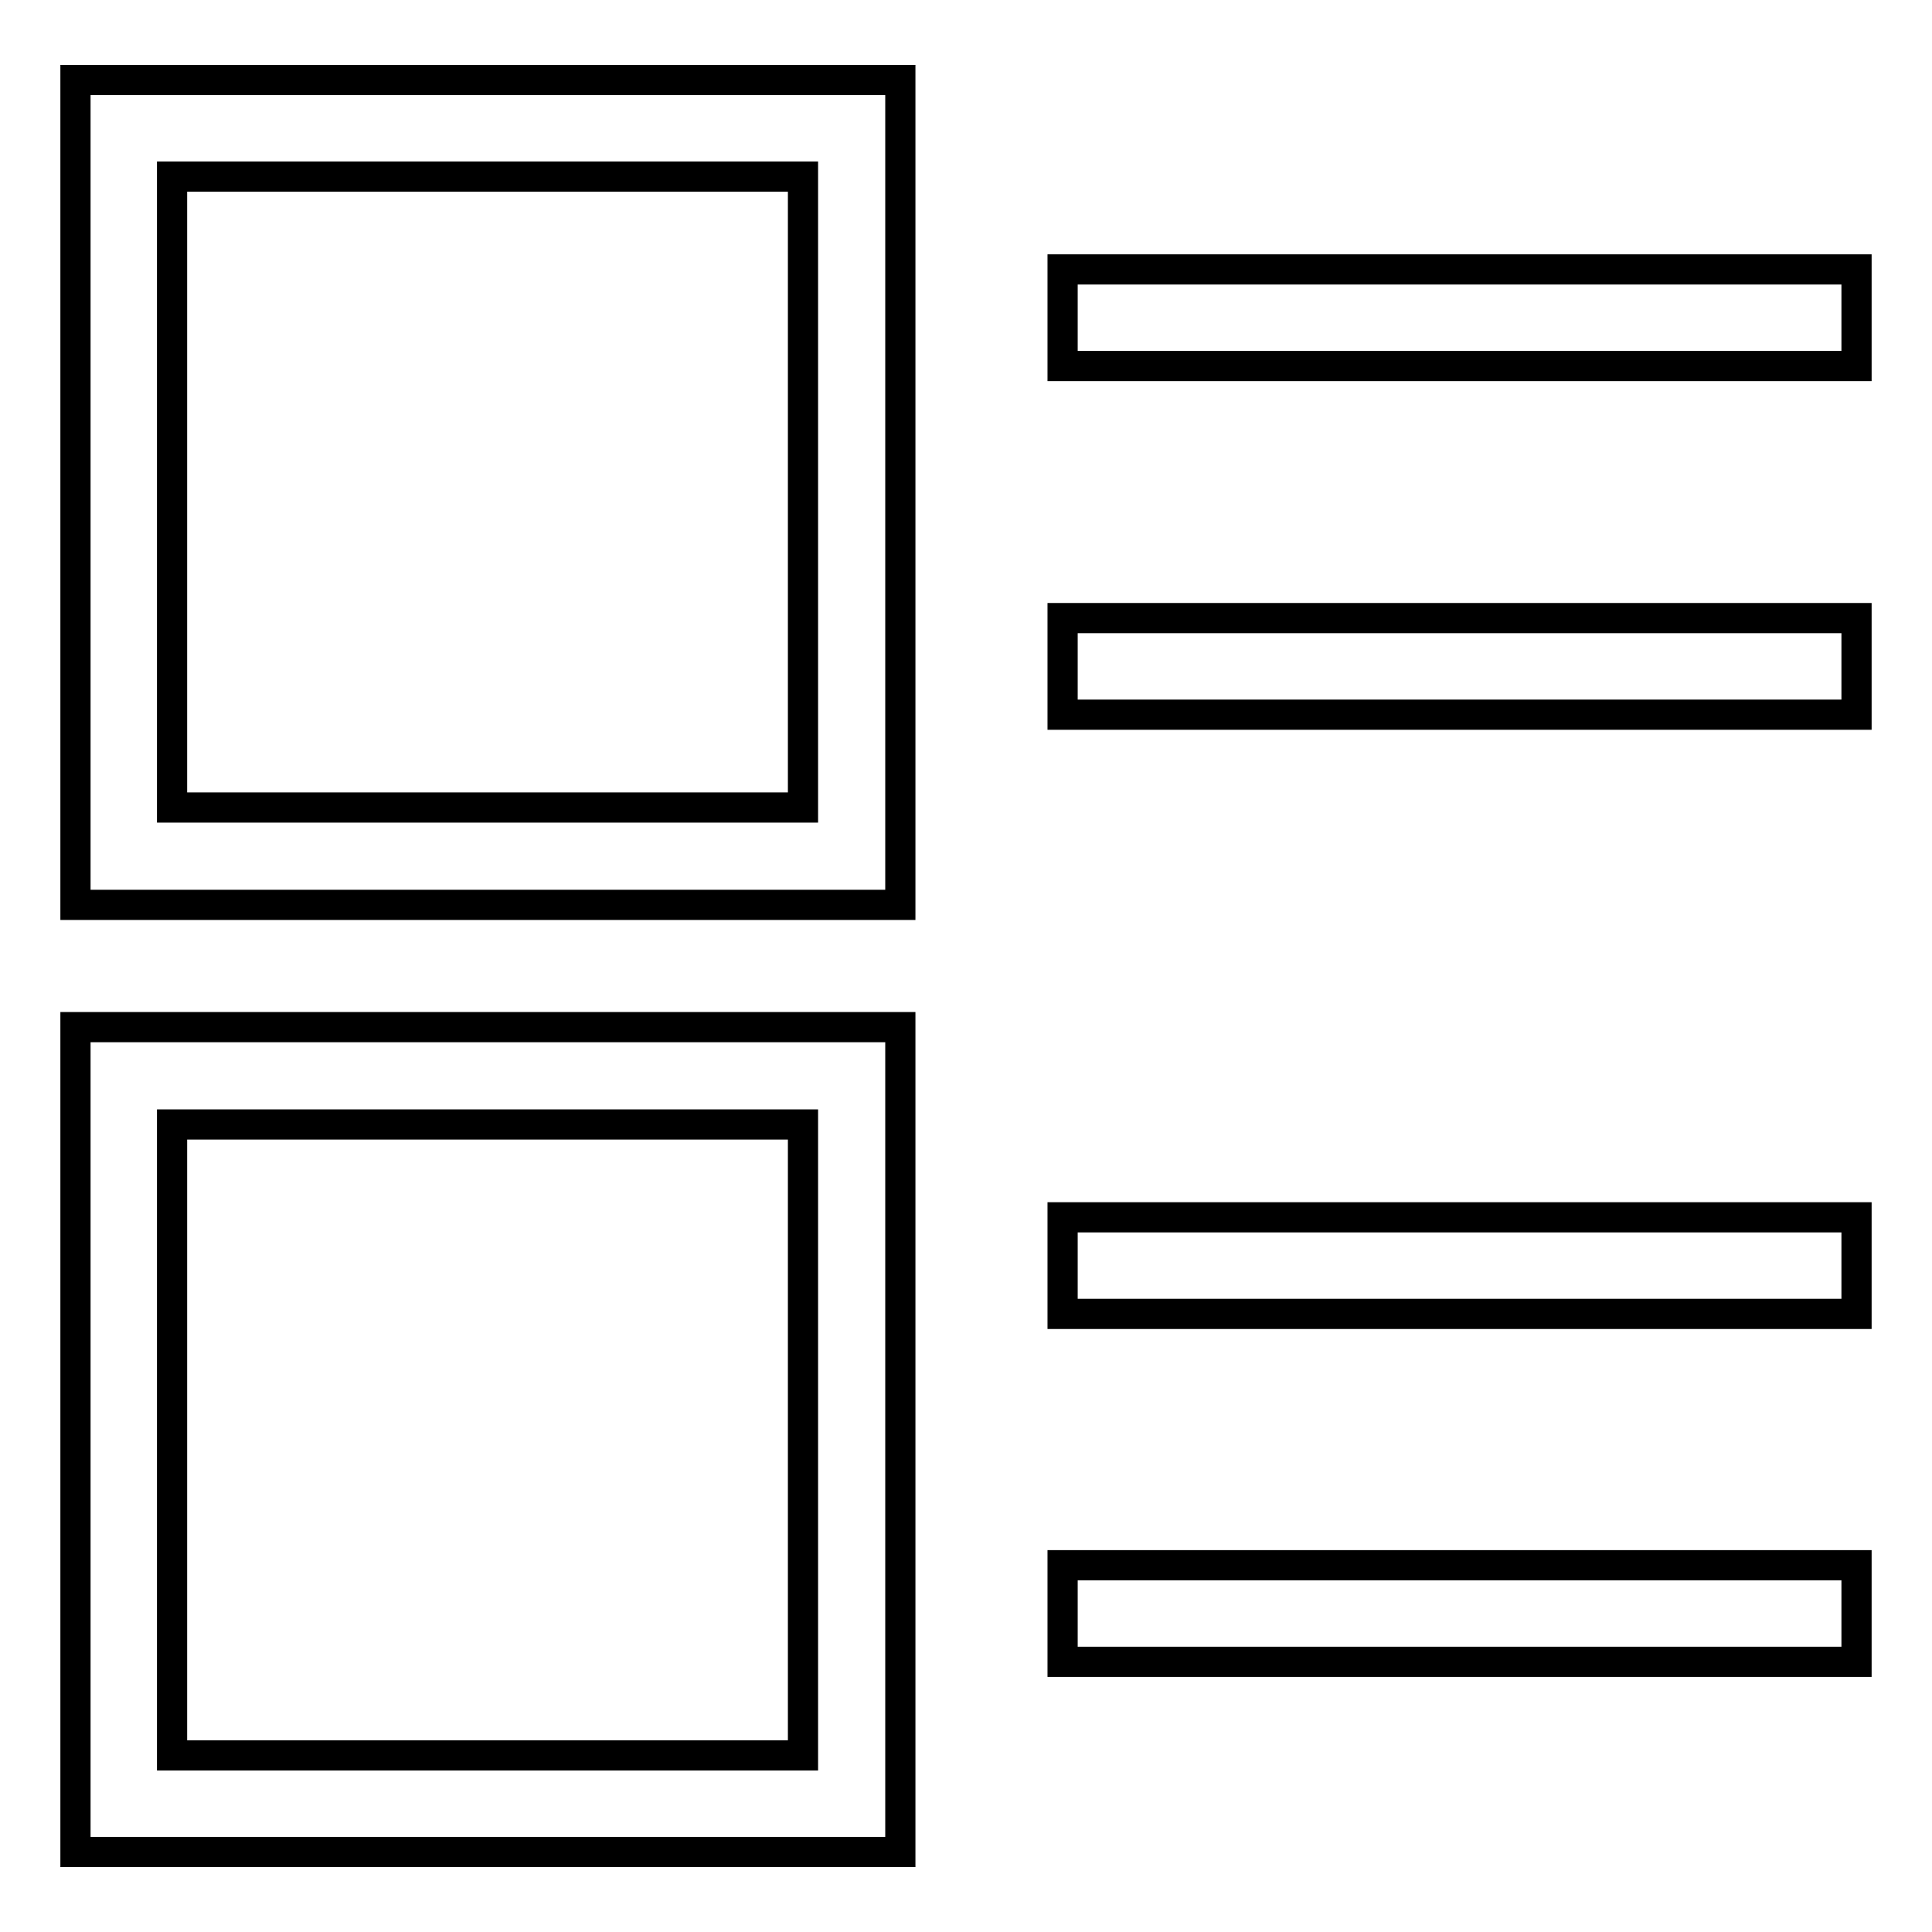
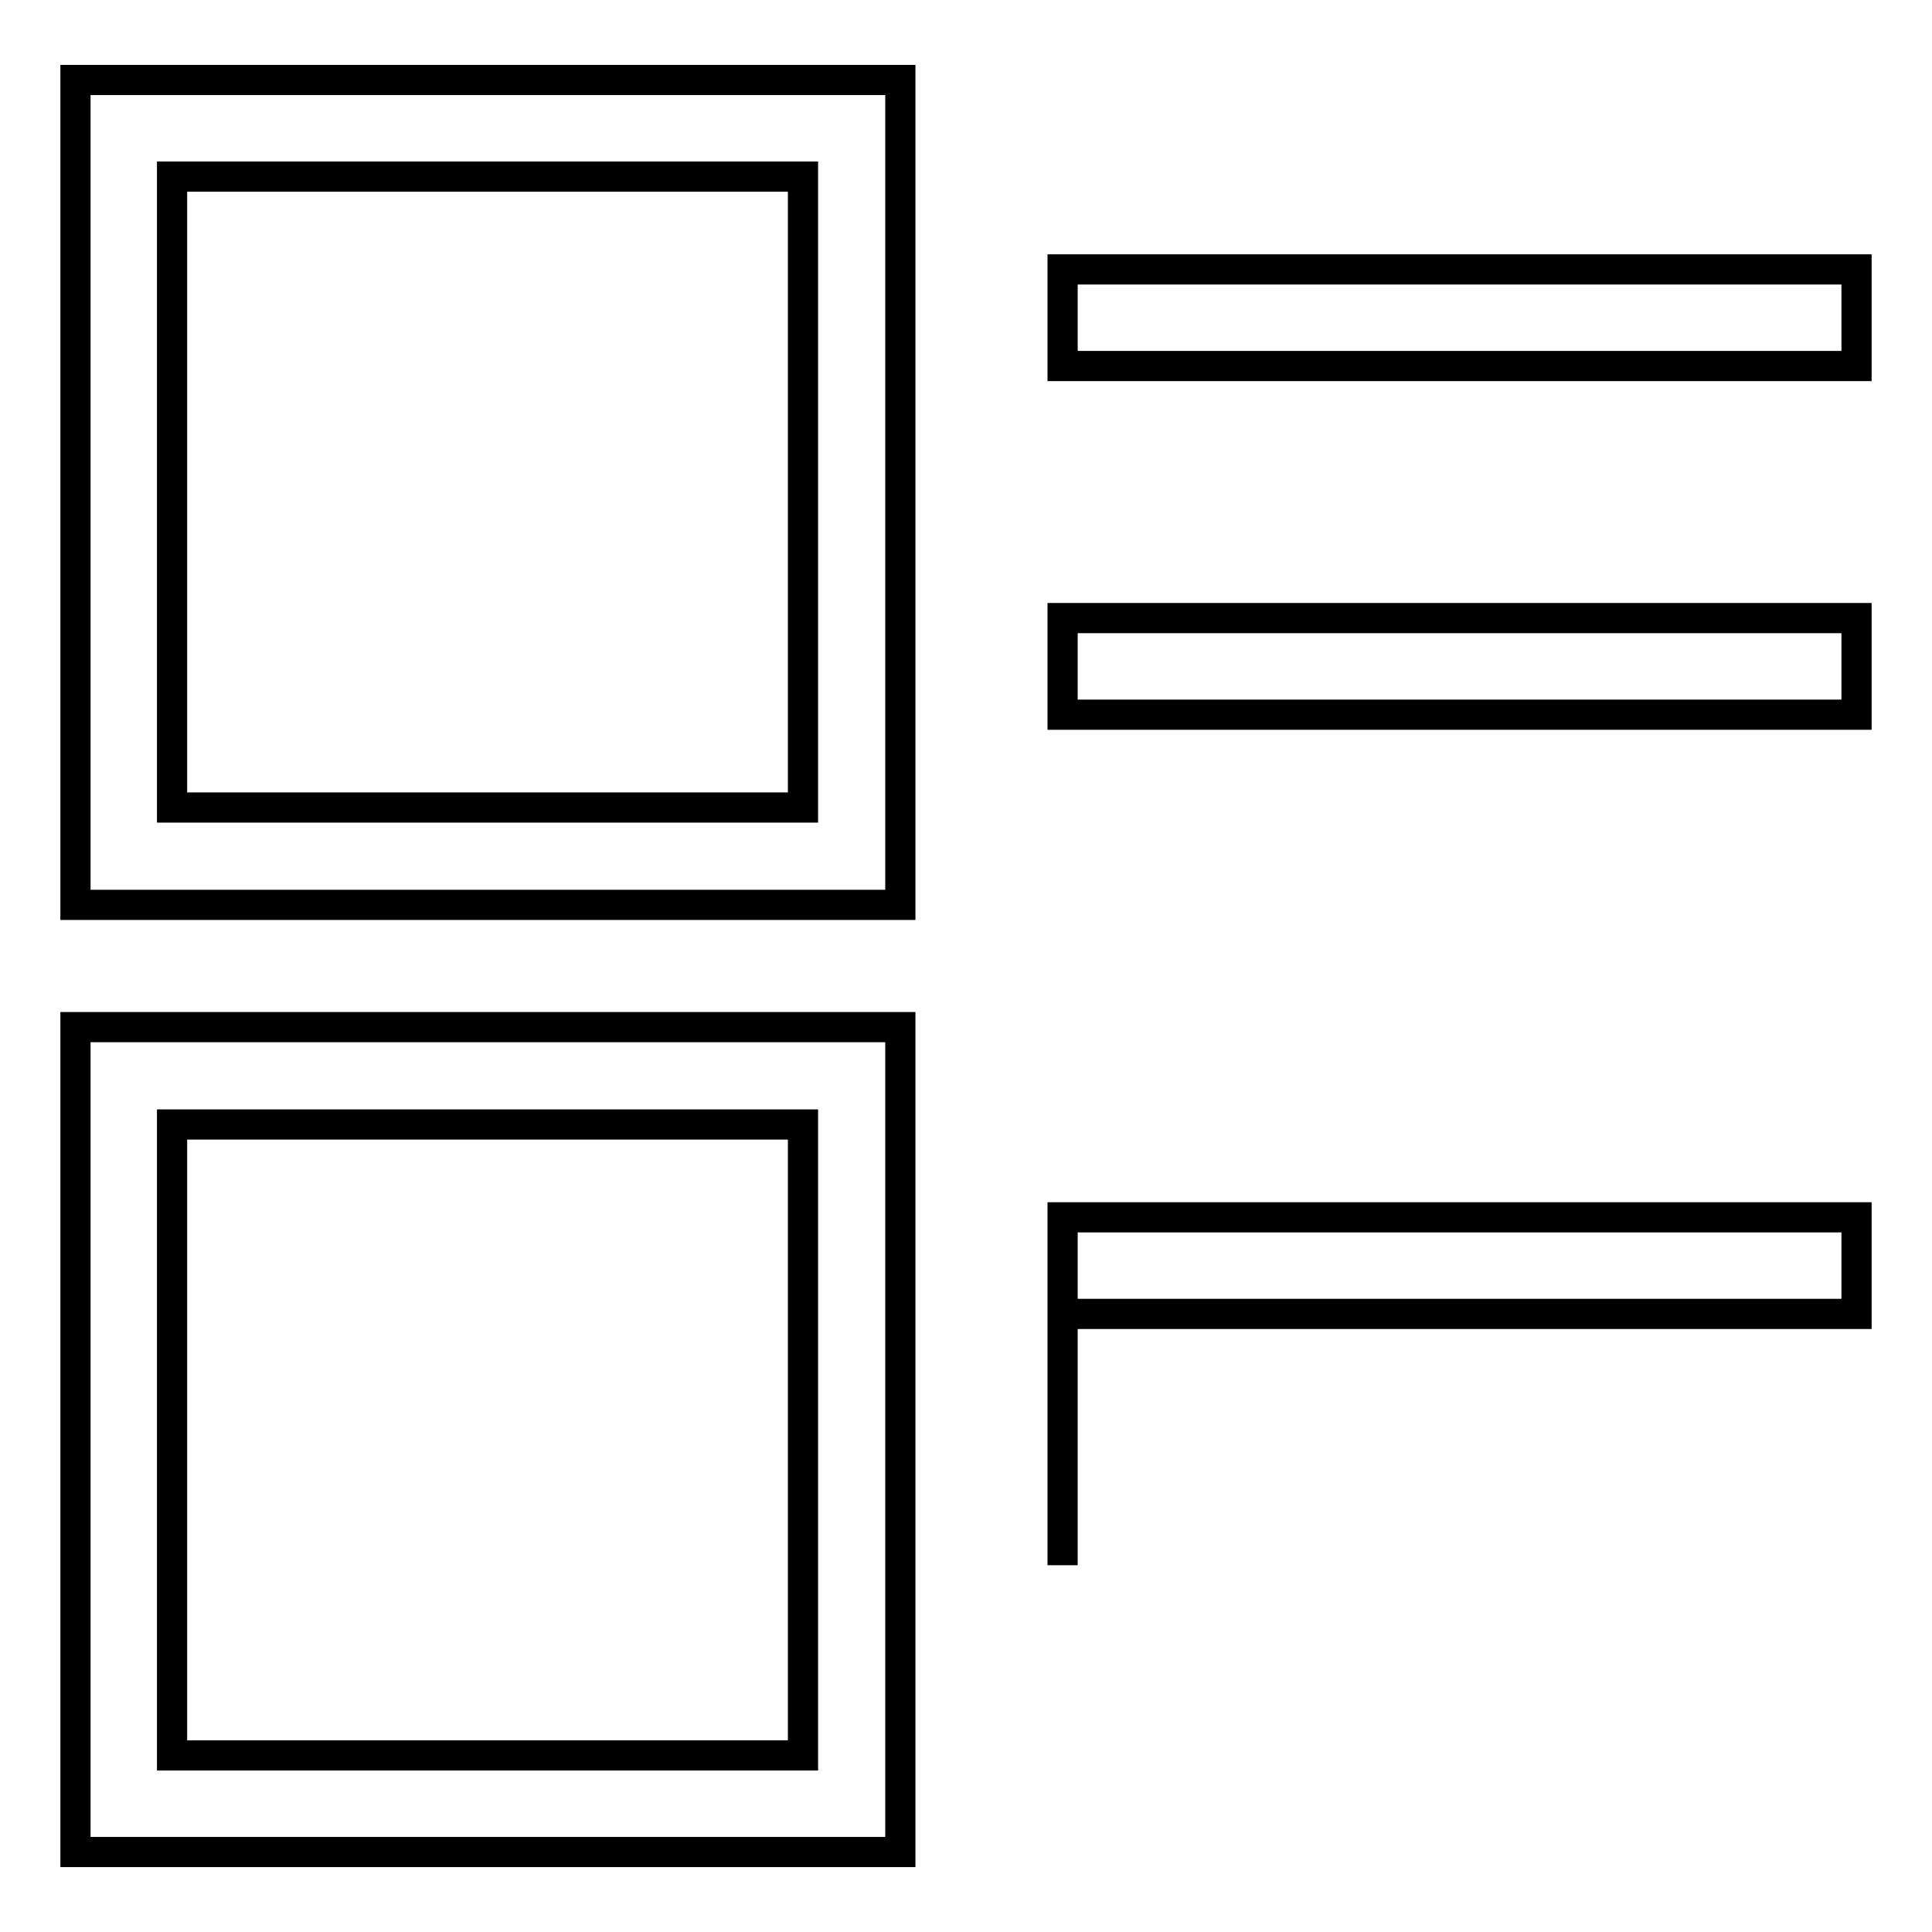
<svg xmlns="http://www.w3.org/2000/svg" version="1.1" x="0px" y="0px" viewBox="0 0 256 256" enable-background="new 0 0 256 256" xml:space="preserve">
  <g>
-     <path stroke-width="4" fill-opacity="0" stroke="#000000" d="M140.8,35.7H246v12.8H140.8V35.7L140.8,35.7z M140.8,81.9H246v12.8H140.8V81.9L140.8,81.9z M140.8,161.3 H246v12.8H140.8V161.3L140.8,161.3z M140.8,207.4H246v12.8H140.8V207.4L140.8,207.4z M119.3,119.9H10V10.6h109.3V119.9z M22.8,107 h83.6V23.4H22.8V107z M119.3,245.4H10V136.1h109.3V245.4z M22.8,232.6h83.6V149H22.8V232.6z" />
+     <path stroke-width="4" fill-opacity="0" stroke="#000000" d="M140.8,35.7H246v12.8H140.8V35.7L140.8,35.7z M140.8,81.9H246v12.8H140.8V81.9L140.8,81.9z M140.8,161.3 H246v12.8H140.8V161.3L140.8,161.3z H246v12.8H140.8V207.4L140.8,207.4z M119.3,119.9H10V10.6h109.3V119.9z M22.8,107 h83.6V23.4H22.8V107z M119.3,245.4H10V136.1h109.3V245.4z M22.8,232.6h83.6V149H22.8V232.6z" />
  </g>
</svg>